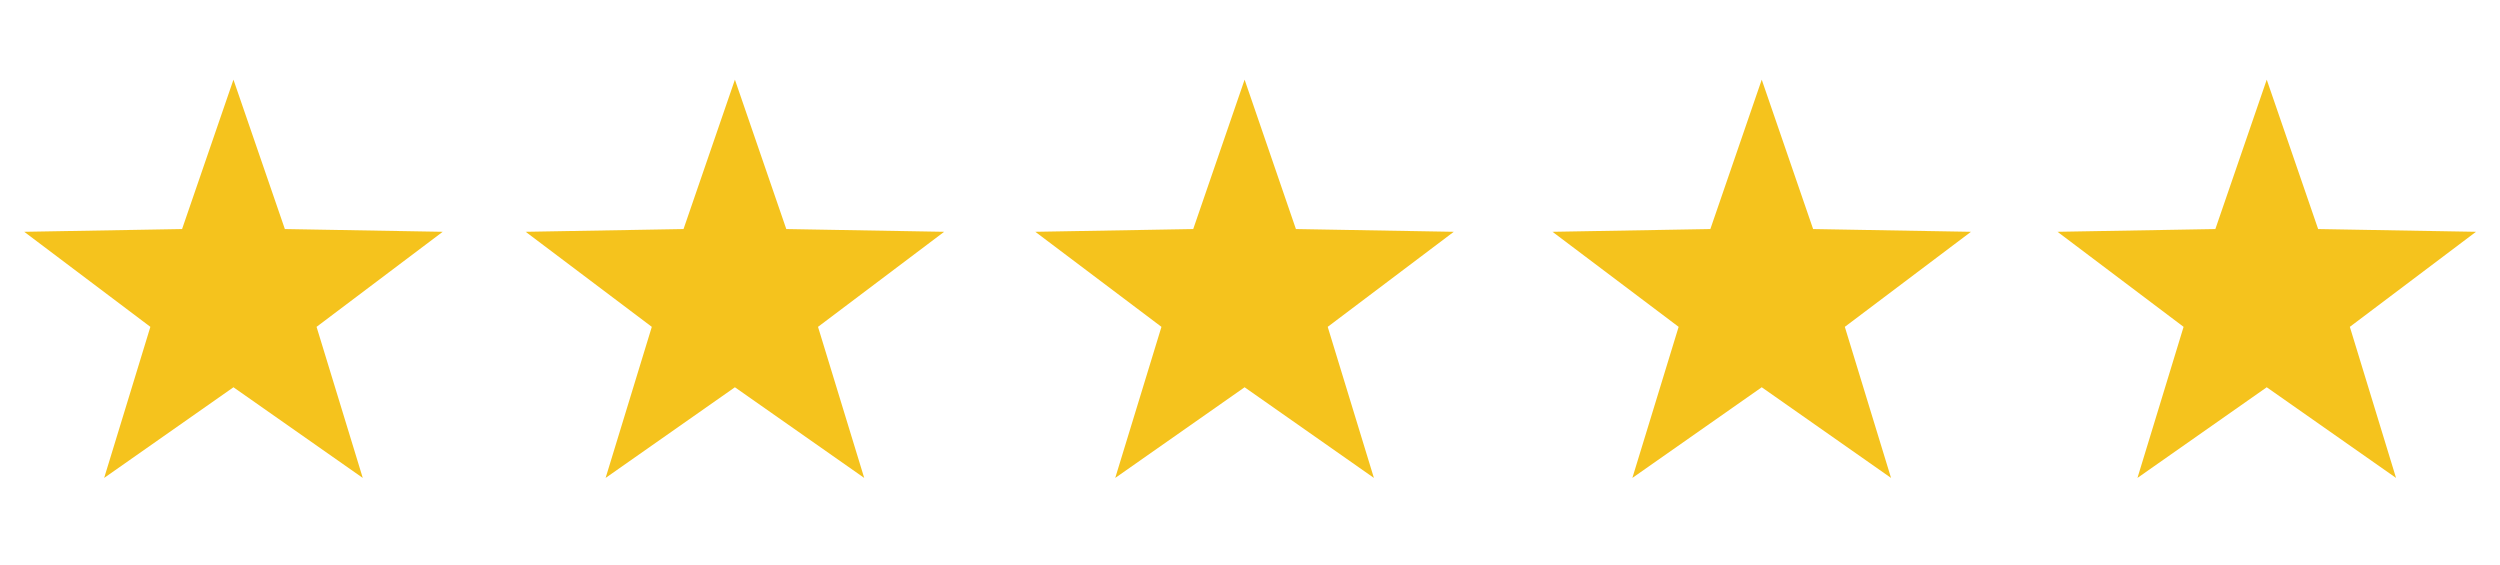
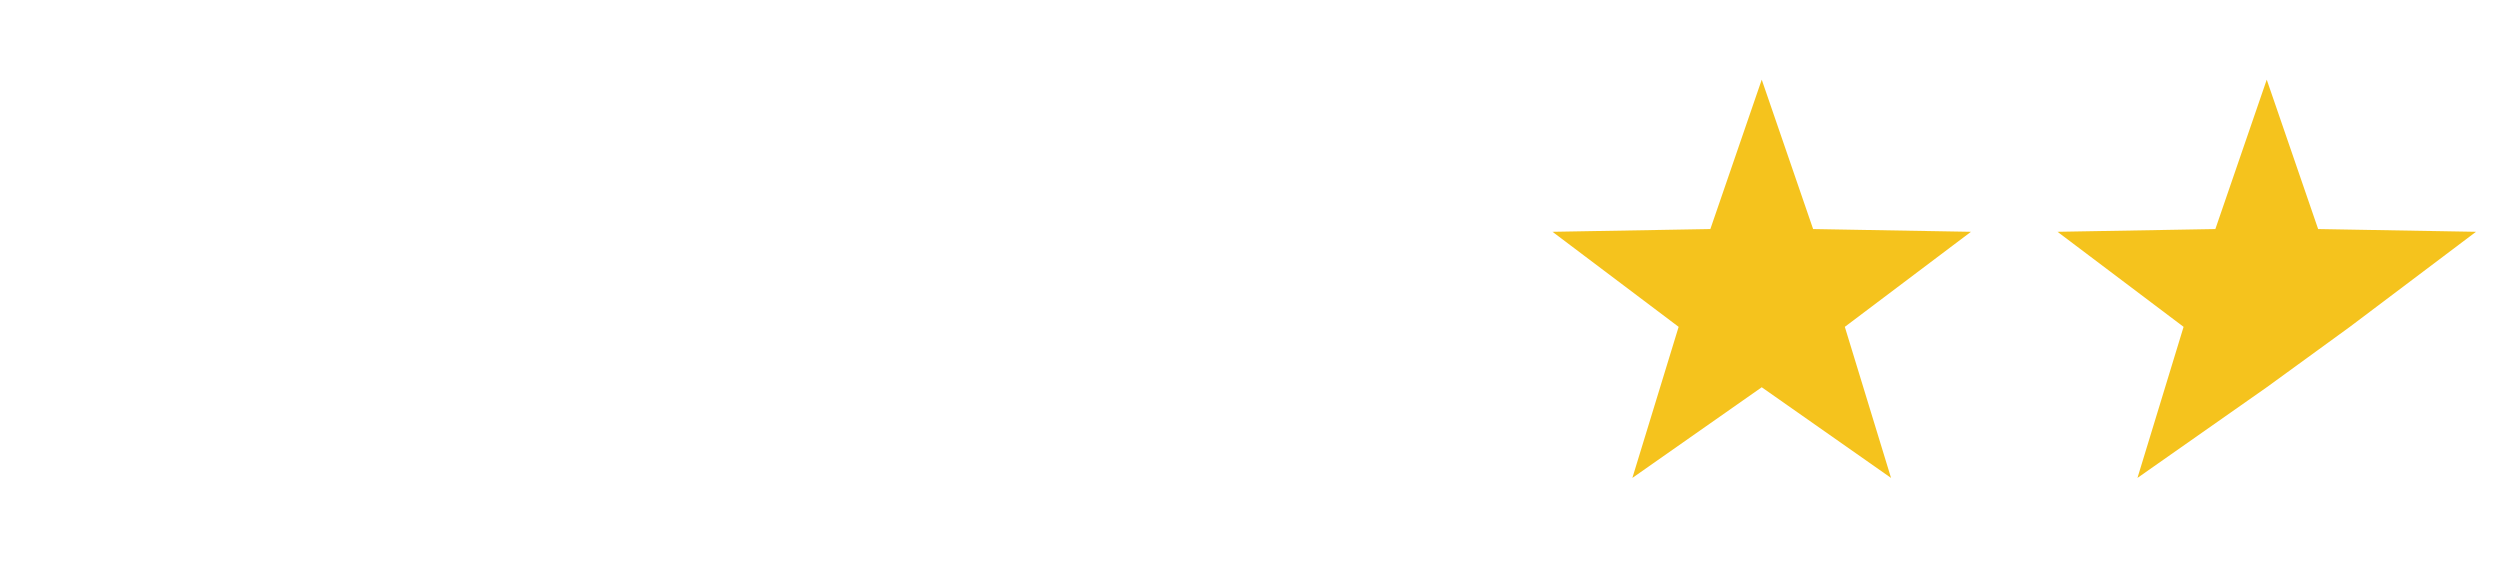
<svg xmlns="http://www.w3.org/2000/svg" width="186" zoomAndPan="magnify" viewBox="0 0 139.5 31.5" height="42" preserveAspectRatio="xMidYMid meet" version="1.0">
  <defs>
    <clipPath id="5623b8717e">
      <path clip-rule="nonzero" d="M 29.277 4.449 L 52.902 4.449 L 52.902 26.668 L 29.277 26.668 Z M 29.277 4.449" />
    </clipPath>
    <clipPath id="a24a72530b">
      <path clip-rule="nonzero" d="M 1.352 4.449 L 24.98 4.449 L 24.98 26.668 L 1.352 26.668 Z M 1.352 4.449" />
    </clipPath>
    <clipPath id="cee70c2476">
-       <path clip-rule="nonzero" d="M 57.508 4.449 L 81.133 4.449 L 81.133 26.668 L 57.508 26.668 Z M 57.508 4.449" />
-     </clipPath>
+       </clipPath>
    <clipPath id="59204b032f">
      <path clip-rule="nonzero" d="M 86.352 4.449 L 110 4.449 L 110 26.668 L 86.352 26.668 Z M 86.352 4.449" />
    </clipPath>
    <clipPath id="f3ed213835">
      <path clip-rule="nonzero" d="M 114.582 4.449 L 138.16 4.449 L 138.16 26.668 L 114.582 26.668 Z M 114.582 4.449" />
    </clipPath>
  </defs>
  <g clip-path="url(#5623b8717e)">
-     <path fill="#f5c31d" fill-opacity="1" fill-rule="nonzero" d="M 41.008 4.445 L 43.875 12.781 L 52.684 12.934 L 45.645 18.238 L 48.223 26.668 L 41.008 21.609 L 33.793 26.668 L 36.371 18.238 L 29.332 12.934 L 38.141 12.781 L 41.008 4.445" />
-   </g>
+     </g>
  <g clip-path="url(#a24a72530b)">
-     <path fill="#f5c31d" fill-opacity="1" fill-rule="nonzero" d="M 13.027 4.445 L 15.895 12.781 L 24.703 12.934 L 17.664 18.238 L 20.242 26.668 L 13.027 21.609 L 5.812 26.668 L 8.391 18.238 L 1.352 12.934 L 10.16 12.781 L 13.027 4.445" />
-   </g>
+     </g>
  <g clip-path="url(#cee70c2476)">
-     <path fill="#f5c31d" fill-opacity="1" fill-rule="nonzero" d="M 69.449 4.445 L 72.312 12.781 L 81.121 12.934 L 74.086 18.238 L 76.664 26.668 L 69.449 21.609 L 62.23 26.668 L 64.809 18.238 L 57.77 12.934 L 66.582 12.781 L 69.449 4.445" />
-   </g>
+     </g>
  <g clip-path="url(#59204b032f)">
    <path fill="#f5c31d" fill-opacity="1" fill-rule="nonzero" d="M 98.305 4.445 L 101.172 12.781 L 109.98 12.934 L 102.941 18.238 L 105.52 26.668 L 98.305 21.609 L 91.086 26.668 L 93.668 18.238 L 86.629 12.934 L 95.438 12.781 L 98.305 4.445" />
  </g>
  <g clip-path="url(#f3ed213835)">
-     <path fill="#f5c31d" fill-opacity="1" fill-rule="nonzero" d="M 138.16 12.934 L 131.121 18.238 L 133.699 26.668 L 126.484 21.609 L 119.27 26.668 L 121.844 18.238 L 114.809 12.934 L 123.617 12.781 L 126.484 4.445 L 129.352 12.781 L 138.16 12.934" />
+     <path fill="#f5c31d" fill-opacity="1" fill-rule="nonzero" d="M 138.16 12.934 L 131.121 18.238 L 126.484 21.609 L 119.27 26.668 L 121.844 18.238 L 114.809 12.934 L 123.617 12.781 L 126.484 4.445 L 129.352 12.781 L 138.16 12.934" />
  </g>
</svg>